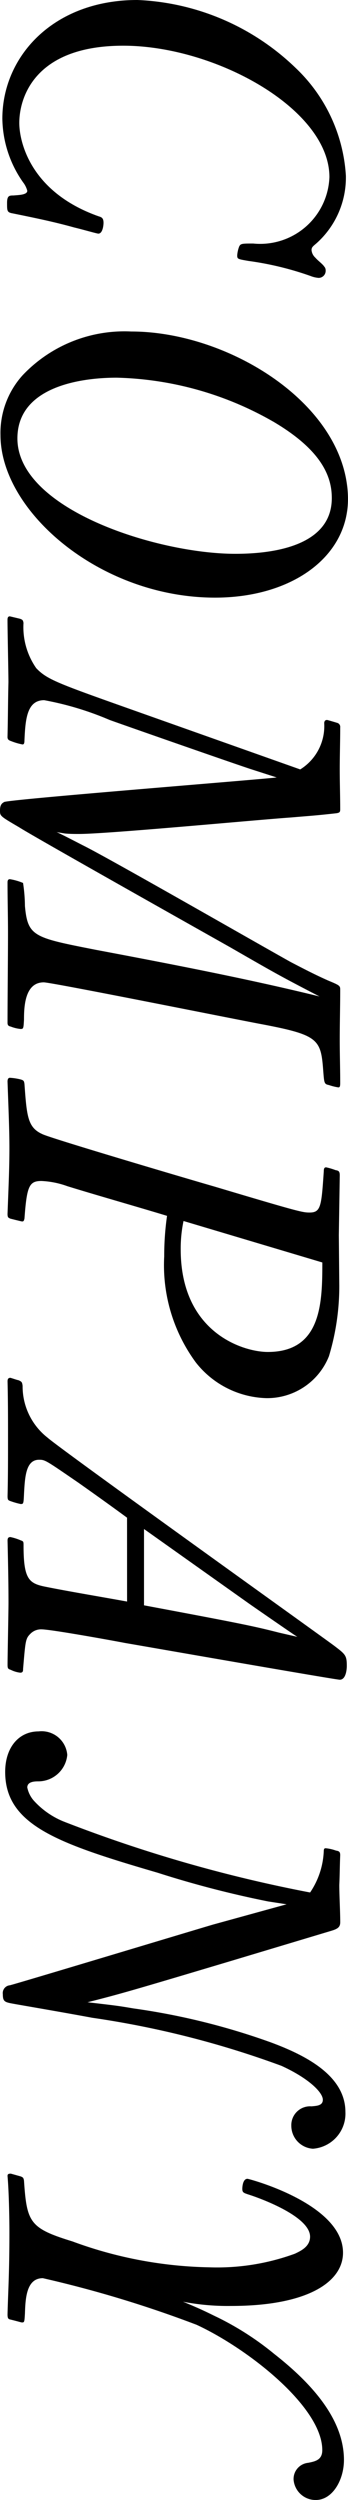
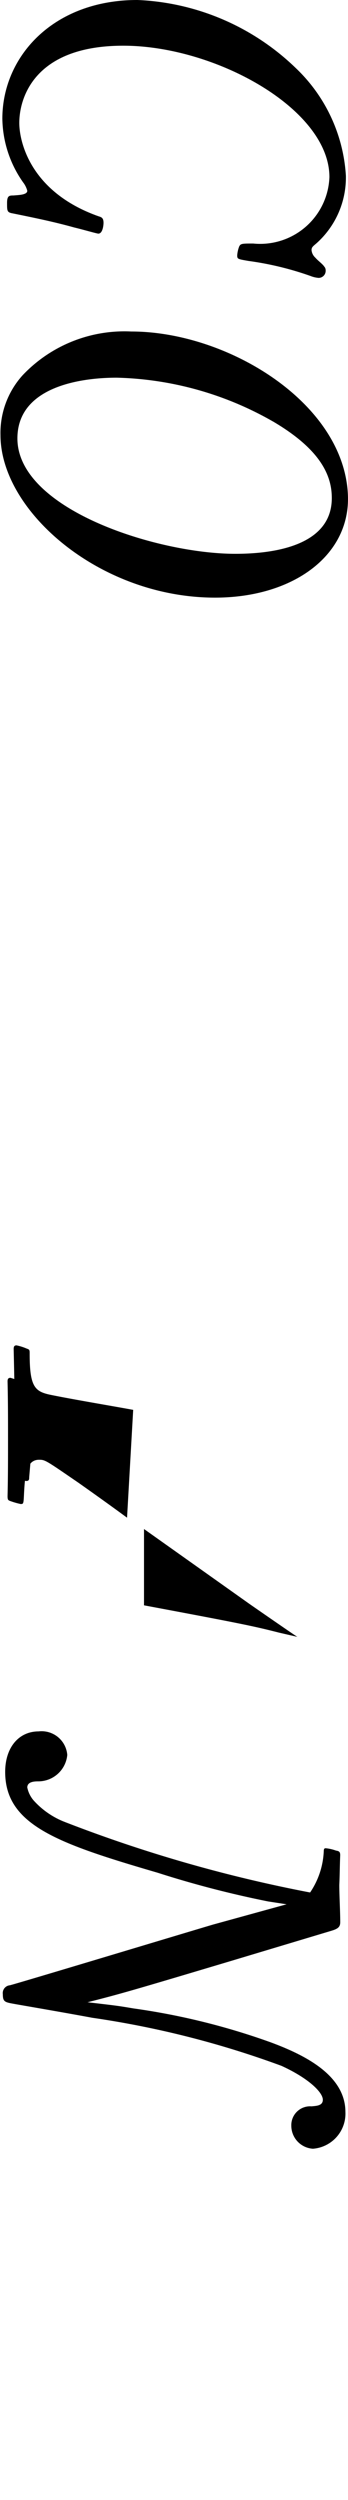
<svg xmlns="http://www.w3.org/2000/svg" viewBox="0 0 13.315 95.565">
  <title>アセット 4</title>
  <g id="レイヤー_2" data-name="レイヤー 2">
    <g id="レイヤー_1-2" data-name="レイヤー 1">
      <path d="M3.961,8.517c0,.107-.036.414-.198.414-.054,0-.612-.162-.918-.234-.774-.216-1.476-.36-2.358-.54C.27,8.12.27,8.066.27,7.76c0-.288.09-.288.252-.288.18-.018.522-.018.522-.18a.918.918,0,0,0-.162-.324A4.327,4.327,0,0,1,.09,4.537C.09,2.16,2.035,0,5.257,0A9.26,9.26,0,0,1,11.325,2.61a6.186,6.186,0,0,1,1.909,4.105,3.372,3.372,0,0,1-1.134,2.593c-.126.108-.18.144-.18.252a.442.442,0,0,0,.144.288c.108.126.27.234.342.342a.206.206,0,0,1,.054.145.27.27,0,0,1-.27.288,1.069,1.069,0,0,1-.306-.072,11.824,11.824,0,0,0-2.376-.576c-.414-.072-.432-.072-.432-.216A1.18,1.18,0,0,1,9.147,9.435c.054-.126.108-.126.54-.126a2.652,2.652,0,0,0,2.917-2.539c0-2.61-4.375-5.023-7.887-5.023-3.421,0-3.979,2.017-3.979,2.953,0,.685.396,2.629,3.025,3.565C3.871,8.3,3.961,8.318,3.961,8.517Z" />
      <path d="M8.229,22.845c-4.394,0-8.21-3.295-8.21-6.212A3.285,3.285,0,0,1,.864,14.346a5.36,5.36,0,0,1,4.159-1.674c3.655,0,8.066,2.683,8.283,6.157C13.468,21.188,11.253,22.845,8.229,22.845Zm2.214-6.734a12.634,12.634,0,0,0-5.978-1.674c-1.458,0-3.799.378-3.799,2.322,0,2.719,5.366,4.411,8.336,4.411,1.152,0,3.781-.18,3.691-2.232C12.658,17.93,11.974,17.011,10.443,16.11Z" />
-       <path d="M2.161,31.808c.036,0,.937.468,1.008.504.954.468,6.698,3.763,7.958,4.465.522.271.936.486,1.422.702.432.181.468.198.468.343,0,.647-.018,1.278-.018,1.927,0,.558.018,1.098.018,1.656,0,.126-.018.162-.072.162a2.163,2.163,0,0,1-.36-.09c-.18-.036-.18-.072-.216-.522-.09-1.225-.162-1.387-2.341-1.801-.972-.18-8.048-1.603-8.354-1.603-.72,0-.756.918-.756,1.423-.018.324-.018.36-.126.36a1.408,1.408,0,0,1-.378-.091c-.072-.018-.126-.036-.126-.144,0-.954.018-2.485.018-3.439,0-.648-.018-1.278-.018-1.927,0-.035,0-.126.09-.126a2.199,2.199,0,0,1,.504.145,6.067,6.067,0,0,1,.072.882c.108,1.171.342,1.207,2.719,1.675,2.863.54,5.852,1.116,8.552,1.782-1.458-.756-1.621-.846-3.403-1.872-1.278-.721-7.616-4.285-8.084-4.592C0,31.195,0,31.195,0,30.979c0-.252.108-.287.162-.323.288-.108,9.651-.847,10.425-.937l-.955-.307c-.612-.197-5.042-1.746-5.438-1.891a11.732,11.732,0,0,0-2.503-.756c-.666,0-.72.738-.756,1.549,0,.09-.018.144-.072.144a2.403,2.403,0,0,1-.432-.126c-.108-.036-.144-.072-.144-.162.018-.702.018-1.386.036-2.088,0-.343-.036-1.999-.036-2.377,0-.055,0-.145.09-.145l.378.09c.108.036.126.055.144.162A2.744,2.744,0,0,0,1.386,25.541c.414.433.811.576,3.655,1.585l6.446,2.286a1.95,1.95,0,0,0,.918-1.764c0-.055.018-.127.108-.127.018,0,.324.091.378.108a.162.162,0,0,1,.126.181c0,.54-.018,1.062-.018,1.602,0,.505.018,1.026.018,1.531,0,.107-.036.126-.144.144-.811.09-.9.09-1.747.162-1.296.09-7.004.63-8.103.63-.162,0-.342,0-.54-.018Z" />
-       <path d="M12.982,49.159a9.255,9.255,0,0,1-.396,2.683,2.541,2.541,0,0,1-2.395,1.603,3.553,3.553,0,0,1-2.701-1.368,6.274,6.274,0,0,1-1.207-4.052,10.767,10.767,0,0,1,.108-1.548c-1.062-.324-2.773-.811-3.817-1.135a3.322,3.322,0,0,0-.99-.198c-.468,0-.558.198-.648,1.44-.018.055-.018.108-.09.108-.018,0-.306-.072-.45-.108-.072-.036-.108-.036-.108-.18.036-.973.072-1.729.072-2.503,0-.738-.036-1.53-.072-2.557,0-.072.018-.145.09-.145a2.234,2.234,0,0,1,.378.055c.144.036.162.054.18.18.09,1.261.126,1.675.703,1.927.396.18,5.635,1.729,6.572,1.998,3.259.973,3.367.991,3.637.991.432,0,.45-.253.54-1.567,0-.107.018-.161.09-.161a2.396,2.396,0,0,1,.36.107c.108.019.162.036.162.198l-.036,2.287Zm-5.96-2.485a5.135,5.135,0,0,0-.108,1.081c0,3.205,2.413,3.925,3.331,3.925,2.053,0,2.088-1.872,2.088-3.421Z" />
-       <path d="M4.861,58.015c-.612-.45-1.242-.9-1.854-1.332-1.26-.864-1.278-.883-1.512-.883-.504,0-.541.648-.576,1.297-.018.378-.018.396-.126.396a2.875,2.875,0,0,1-.378-.107c-.108-.036-.126-.054-.126-.198.018-.72.018-1.458.018-2.179,0-.72,0-1.458-.018-2.196,0-.055,0-.145.108-.145.018,0,.27.09.306.09.126.055.144.072.162.217a2.488,2.488,0,0,0,.954,1.98c.504.45,10.065,7.292,10.947,7.94.45.342.504.378.504.792,0,.072-.018.522-.27.522-.162,0-7.472-1.278-8.21-1.404-.468-.091-2.845-.522-3.205-.522a.569.569,0,0,0-.432.18c-.18.181-.18.288-.27,1.333,0,.071,0,.144-.108.144a1.076,1.076,0,0,1-.36-.108c-.108-.035-.126-.054-.126-.197,0-.343.036-1.999.036-2.377,0-.774-.018-1.566-.036-2.358,0-.055,0-.145.108-.145a2.041,2.041,0,0,1,.396.126c.108.036.108.055.108.198,0,1.261.198,1.44.792,1.566.882.18,2.287.414,3.169.576Zm6.518,4.556c-.018,0-1.656-1.135-1.836-1.261l-4.033-2.862v2.917c3.745.702,4.177.792,5.167,1.044Z" />
+       <path d="M4.861,58.015c-.612-.45-1.242-.9-1.854-1.332-1.26-.864-1.278-.883-1.512-.883-.504,0-.541.648-.576,1.297-.018.378-.018.396-.126.396a2.875,2.875,0,0,1-.378-.107c-.108-.036-.126-.054-.126-.198.018-.72.018-1.458.018-2.179,0-.72,0-1.458-.018-2.196,0-.055,0-.145.108-.145.018,0,.27.09.306.09.126.055.144.072.162.217a2.488,2.488,0,0,0,.954,1.98a.569.569,0,0,0-.432.18c-.18.181-.18.288-.27,1.333,0,.071,0,.144-.108.144a1.076,1.076,0,0,1-.36-.108c-.108-.035-.126-.054-.126-.197,0-.343.036-1.999.036-2.377,0-.774-.018-1.566-.036-2.358,0-.055,0-.145.108-.145a2.041,2.041,0,0,1,.396.126c.108.036.108.055.108.198,0,1.261.198,1.44.792,1.566.882.18,2.287.414,3.169.576Zm6.518,4.556c-.018,0-1.656-1.135-1.836-1.261l-4.033-2.862v2.917c3.745.702,4.177.792,5.167,1.044Z" />
      <path d="M10.965,72.793l-.702-.108a38.685,38.685,0,0,1-4.231-1.098C2.215,70.471.198,69.768.198,67.733c0-.937.522-1.549,1.278-1.549a.985.985,0,0,1,1.098.9A1.114,1.114,0,0,1,1.458,68.094c-.162,0-.414.018-.414.234a1.093,1.093,0,0,0,.234.485,3.113,3.113,0,0,0,1.188.828,53.841,53.841,0,0,0,9.399,2.701,3.039,3.039,0,0,0,.522-1.566c0-.09.018-.126.072-.126a1.6,1.6,0,0,1,.396.09c.126.019.162.054.162.18C13,71.299,13,71.677,12.982,72.055c0,.396.036,1.026.036,1.423,0,.18-.09.252-.324.323l-3.835,1.152c-3.799,1.135-4.231,1.261-5.51,1.585,1.098.126,1.224.144,1.747.234a26.17,26.17,0,0,1,5.257,1.296c1.314.486,2.863,1.261,2.863,2.665a1.345,1.345,0,0,1-1.242,1.404.882.882,0,0,1-.828-.882.719.719,0,0,1,.774-.738c.18-.019.432-.019.432-.252,0-.288-.558-.829-1.584-1.297a35.721,35.721,0,0,0-7.238-1.837C2.376,76.916.684,76.628.594,76.61c-.396-.072-.486-.072-.486-.378a.3.3,0,0,1,.27-.343c.36-.09,7.22-2.16,7.778-2.322Z" />
-       <path d="M.792,83.195c.09.036.108.055.126.162.108,1.603.216,1.818,1.854,2.323a15.915,15.915,0,0,0,5.239.99,8.665,8.665,0,0,0,3.277-.522c.18-.09.576-.252.576-.648,0-.828-2.161-1.548-2.269-1.584-.27-.09-.324-.09-.324-.252,0,0,0-.378.198-.378.054,0,3.655.954,3.655,2.826,0,1.116-1.351,2.035-4.285,2.035a9.056,9.056,0,0,1-1.837-.162c.792.324,1.044.468,1.314.594a11.149,11.149,0,0,1,2.179,1.404c1.422,1.116,2.665,2.485,2.665,4.052,0,.756-.432,1.53-1.081,1.53a.847.847,0,0,1-.846-.774.62.62,0,0,1,.558-.648c.27-.054.54-.107.54-.485,0-1.657-2.863-3.89-4.807-4.79A44.045,44.045,0,0,0,1.639,87.085c-.63,0-.666.774-.685,1.351-.018.306-.018.342-.108.342-.036,0-.072-.018-.432-.108-.09-.018-.126-.036-.126-.197.018-.774.072-1.567.072-3.115,0-.559-.018-1.566-.072-2.179,0-.072.036-.09.126-.09Z" />
    </g>
  </g>
</svg>